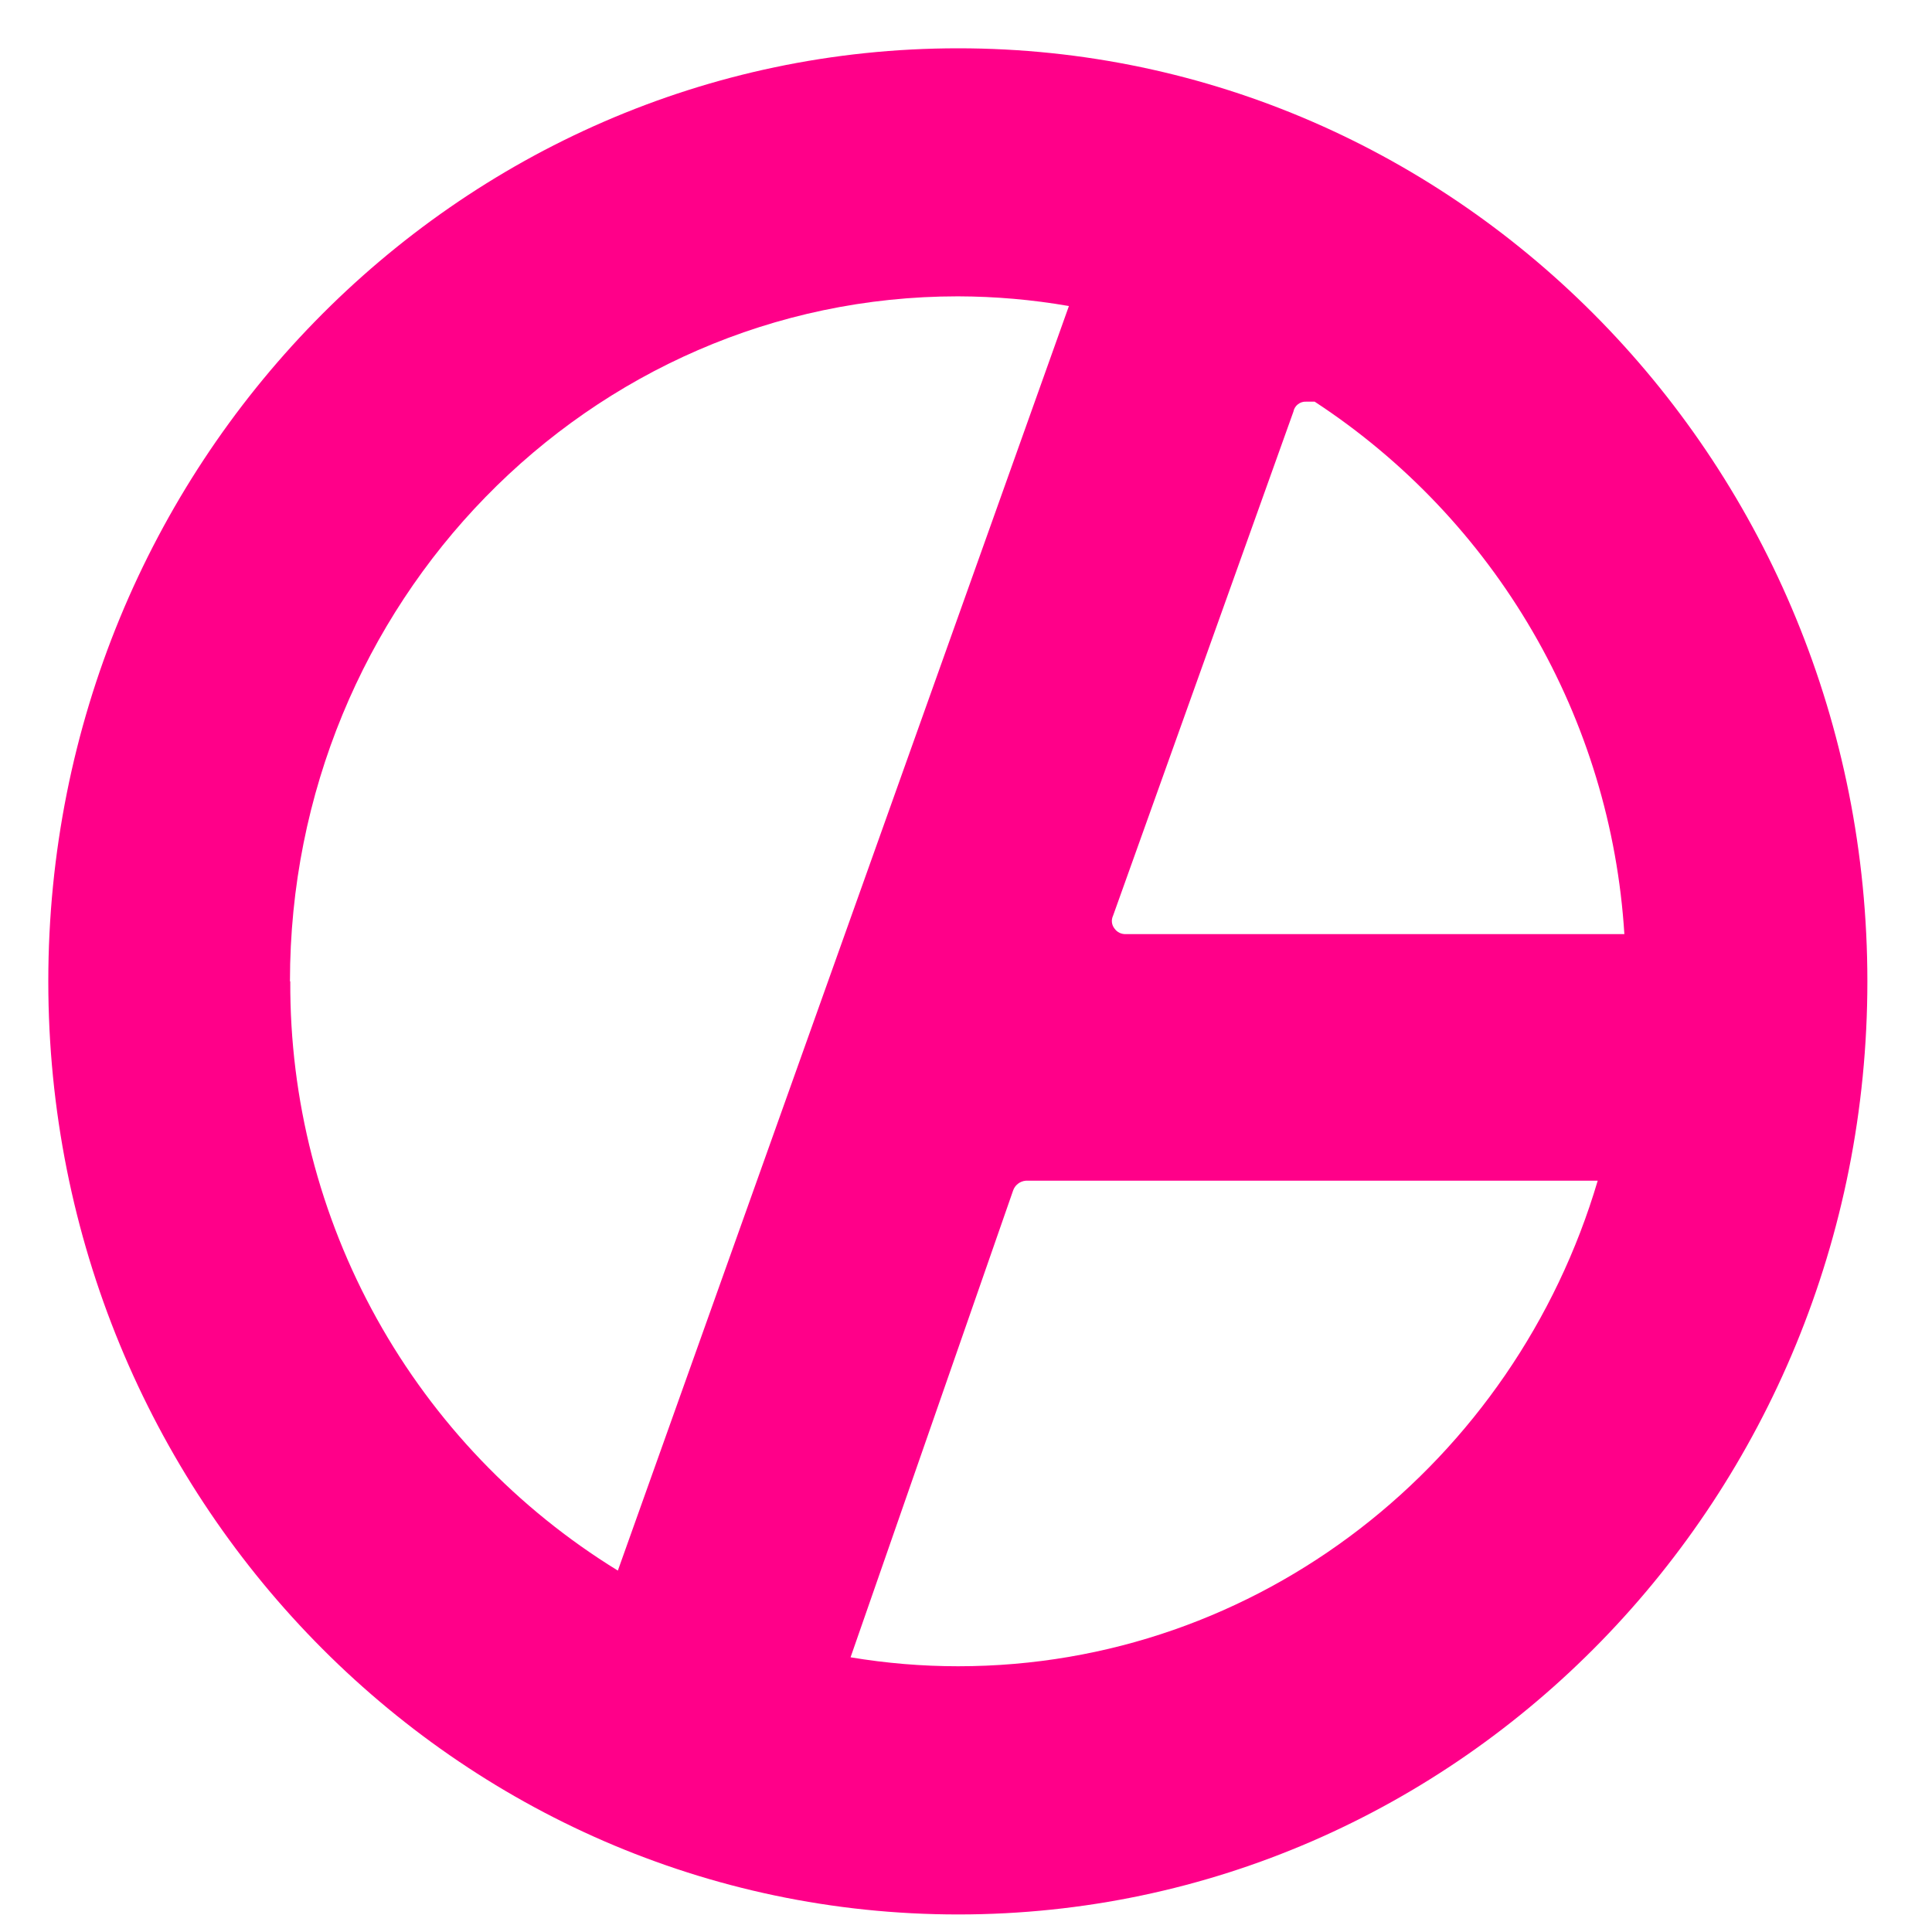
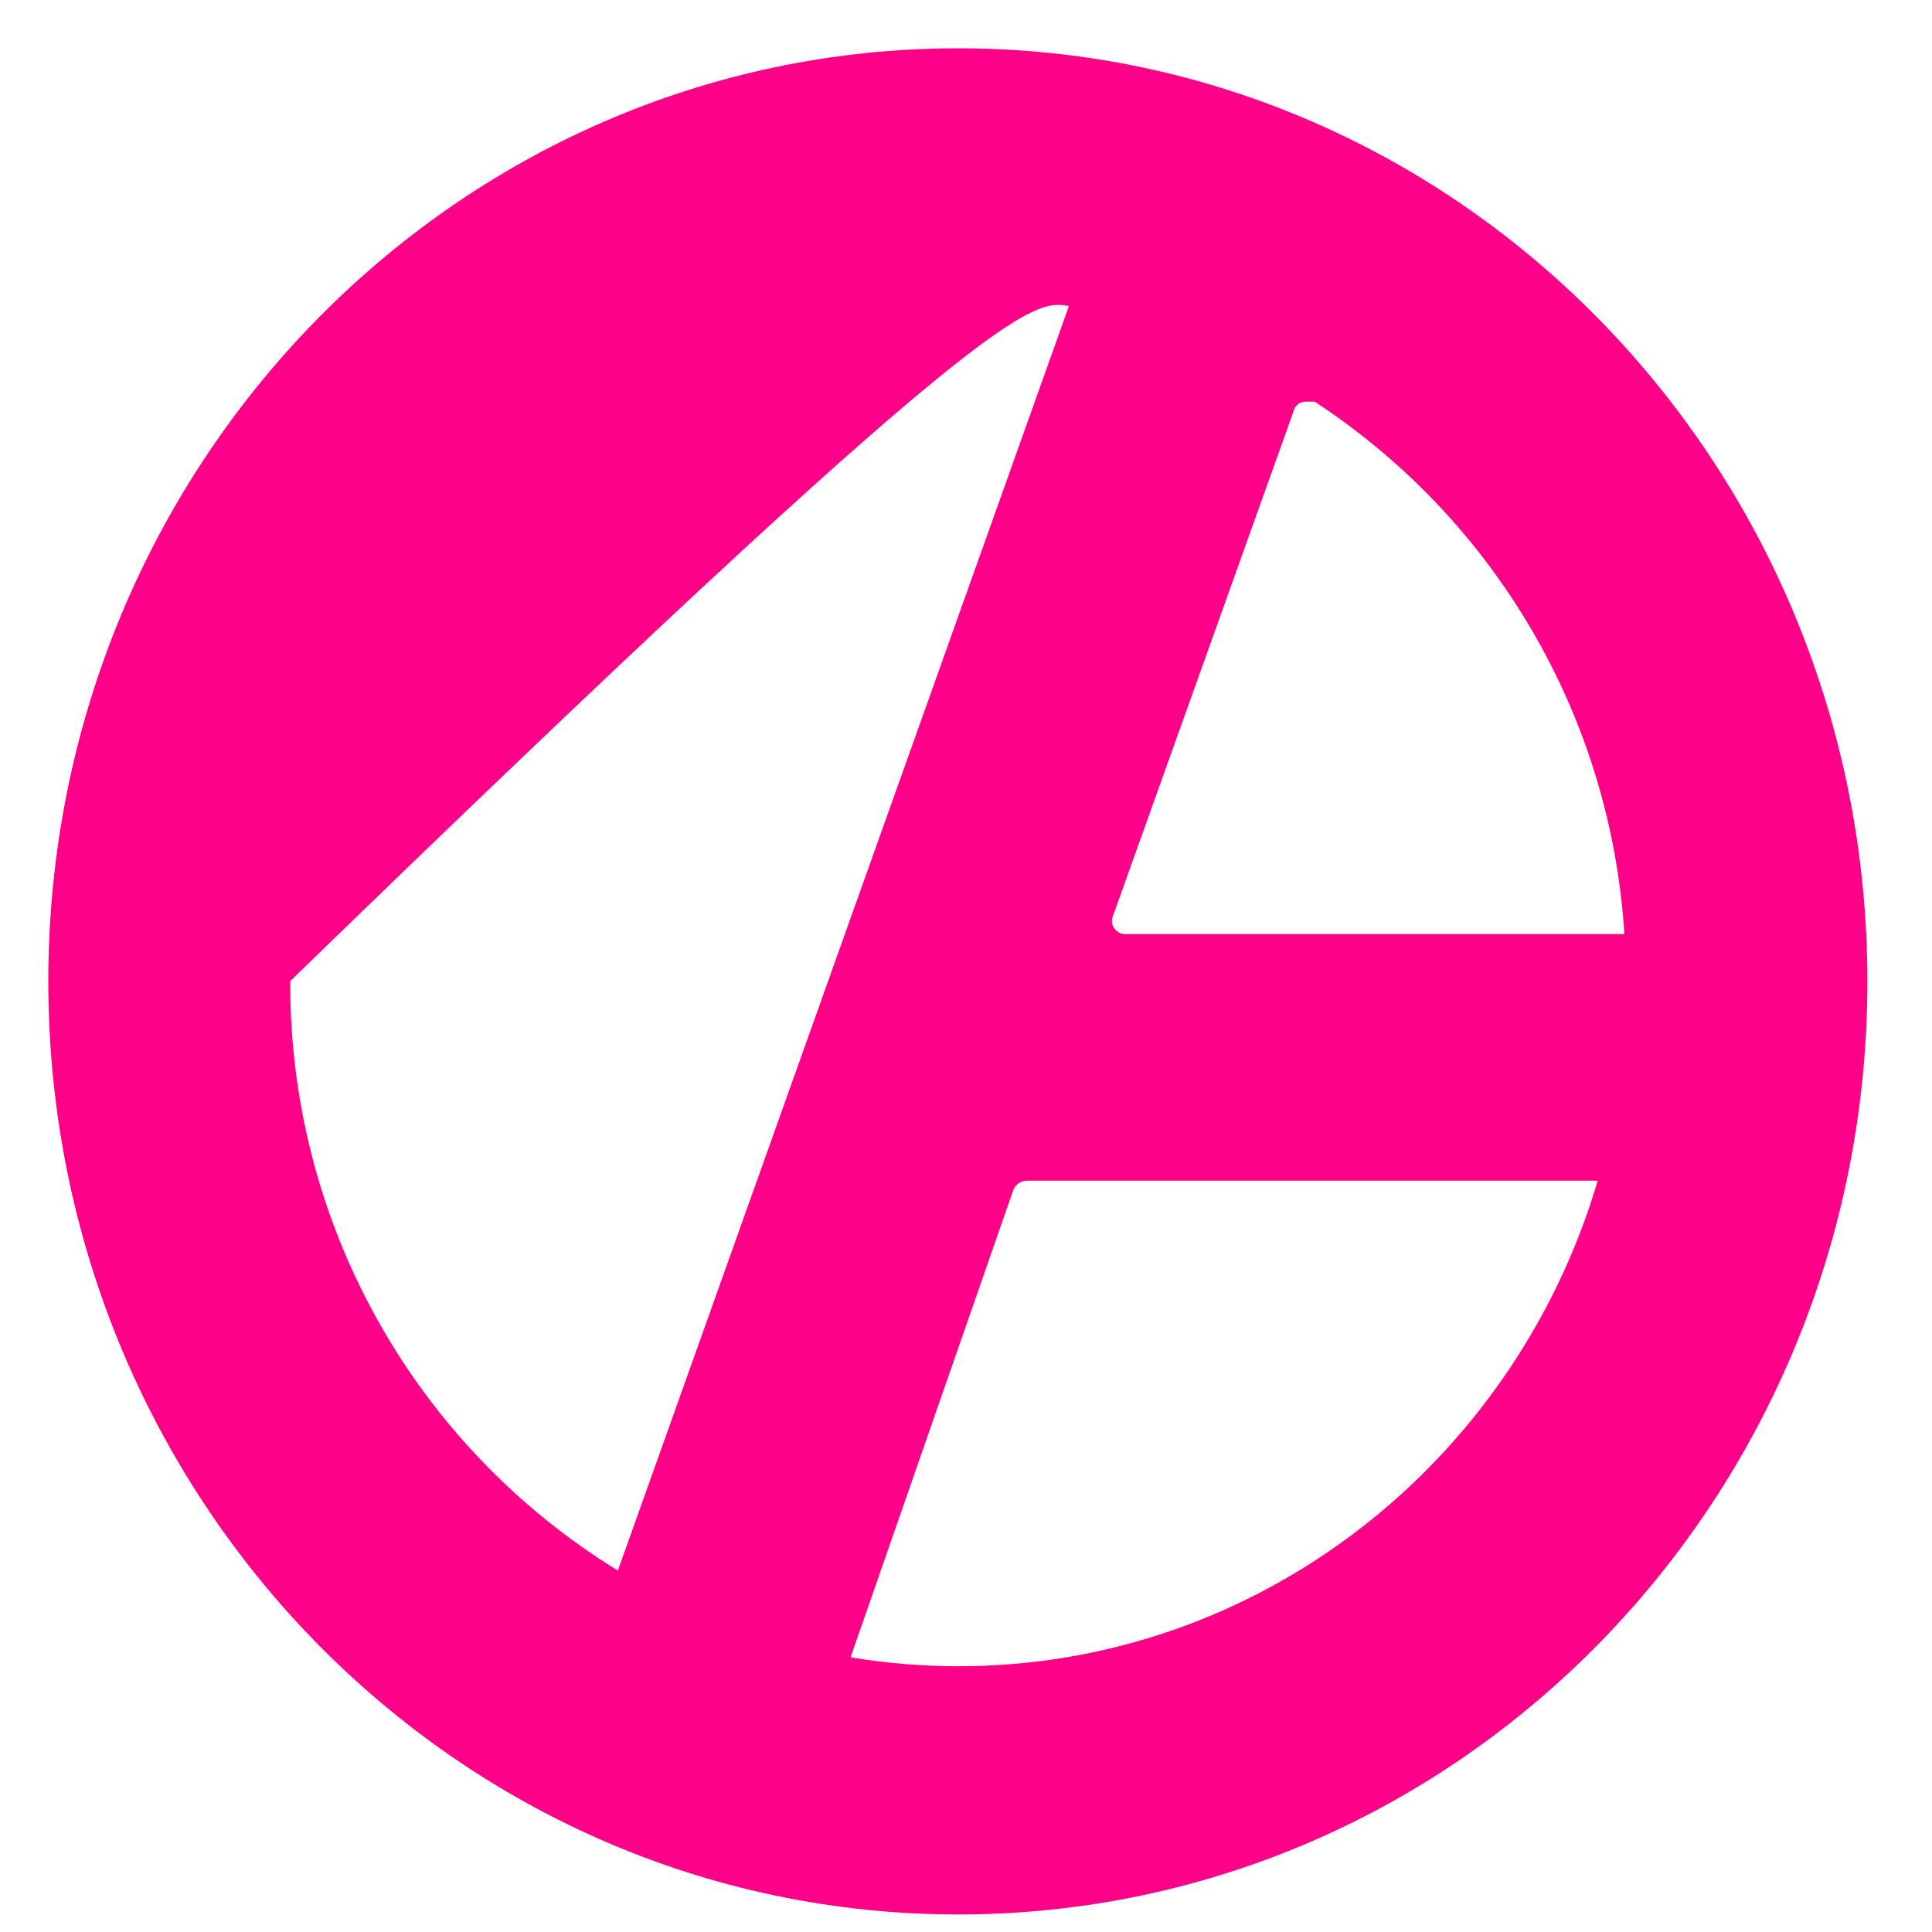
<svg xmlns="http://www.w3.org/2000/svg" width="60" height="60" viewBox="0 0 60 60" fill="none">
-   <path d="M29.758 1.5C14.152 1.5 1.5 14.475 1.5 30.477C1.5 46.48 14.152 59.455 29.758 59.455C45.365 59.455 57.993 46.48 57.993 30.477C57.993 14.475 45.364 1.5 29.758 1.5ZM50.448 29.01H34.962C34.894 29.012 34.826 28.998 34.765 28.968C34.704 28.938 34.651 28.893 34.612 28.837C34.568 28.782 34.54 28.716 34.532 28.645C34.524 28.576 34.536 28.505 34.566 28.441L40.168 12.784C40.185 12.693 40.235 12.612 40.308 12.555C40.381 12.498 40.472 12.469 40.564 12.474H40.828C43.607 14.293 45.923 16.734 47.593 19.605C49.263 22.475 50.24 25.696 50.446 29.01H50.448ZM9.005 30.477C9.005 18.728 18.291 9.203 29.749 9.203C30.905 9.206 32.058 9.306 33.196 9.504L19.188 48.776C16.064 46.856 13.487 44.164 11.705 40.959C9.923 37.754 8.997 34.144 9.015 30.477H9.005ZM29.758 51.747C28.638 51.747 27.519 51.654 26.415 51.469L31.461 36.978C31.489 36.893 31.542 36.818 31.613 36.763C31.683 36.708 31.768 36.675 31.857 36.668H49.618C47.041 45.396 39.112 51.747 29.758 51.747Z" fill="#FF0089" />
+   <path d="M29.758 1.5C14.152 1.5 1.5 14.475 1.5 30.477C1.5 46.48 14.152 59.455 29.758 59.455C45.365 59.455 57.993 46.48 57.993 30.477C57.993 14.475 45.364 1.5 29.758 1.5ZM50.448 29.01H34.962C34.894 29.012 34.826 28.998 34.765 28.968C34.704 28.938 34.651 28.893 34.612 28.837C34.568 28.782 34.54 28.716 34.532 28.645C34.524 28.576 34.536 28.505 34.566 28.441L40.168 12.784C40.185 12.693 40.235 12.612 40.308 12.555C40.381 12.498 40.472 12.469 40.564 12.474H40.828C43.607 14.293 45.923 16.734 47.593 19.605C49.263 22.475 50.24 25.696 50.446 29.01H50.448ZM9.005 30.477C30.905 9.206 32.058 9.306 33.196 9.504L19.188 48.776C16.064 46.856 13.487 44.164 11.705 40.959C9.923 37.754 8.997 34.144 9.015 30.477H9.005ZM29.758 51.747C28.638 51.747 27.519 51.654 26.415 51.469L31.461 36.978C31.489 36.893 31.542 36.818 31.613 36.763C31.683 36.708 31.768 36.675 31.857 36.668H49.618C47.041 45.396 39.112 51.747 29.758 51.747Z" fill="#FF0089" />
</svg>